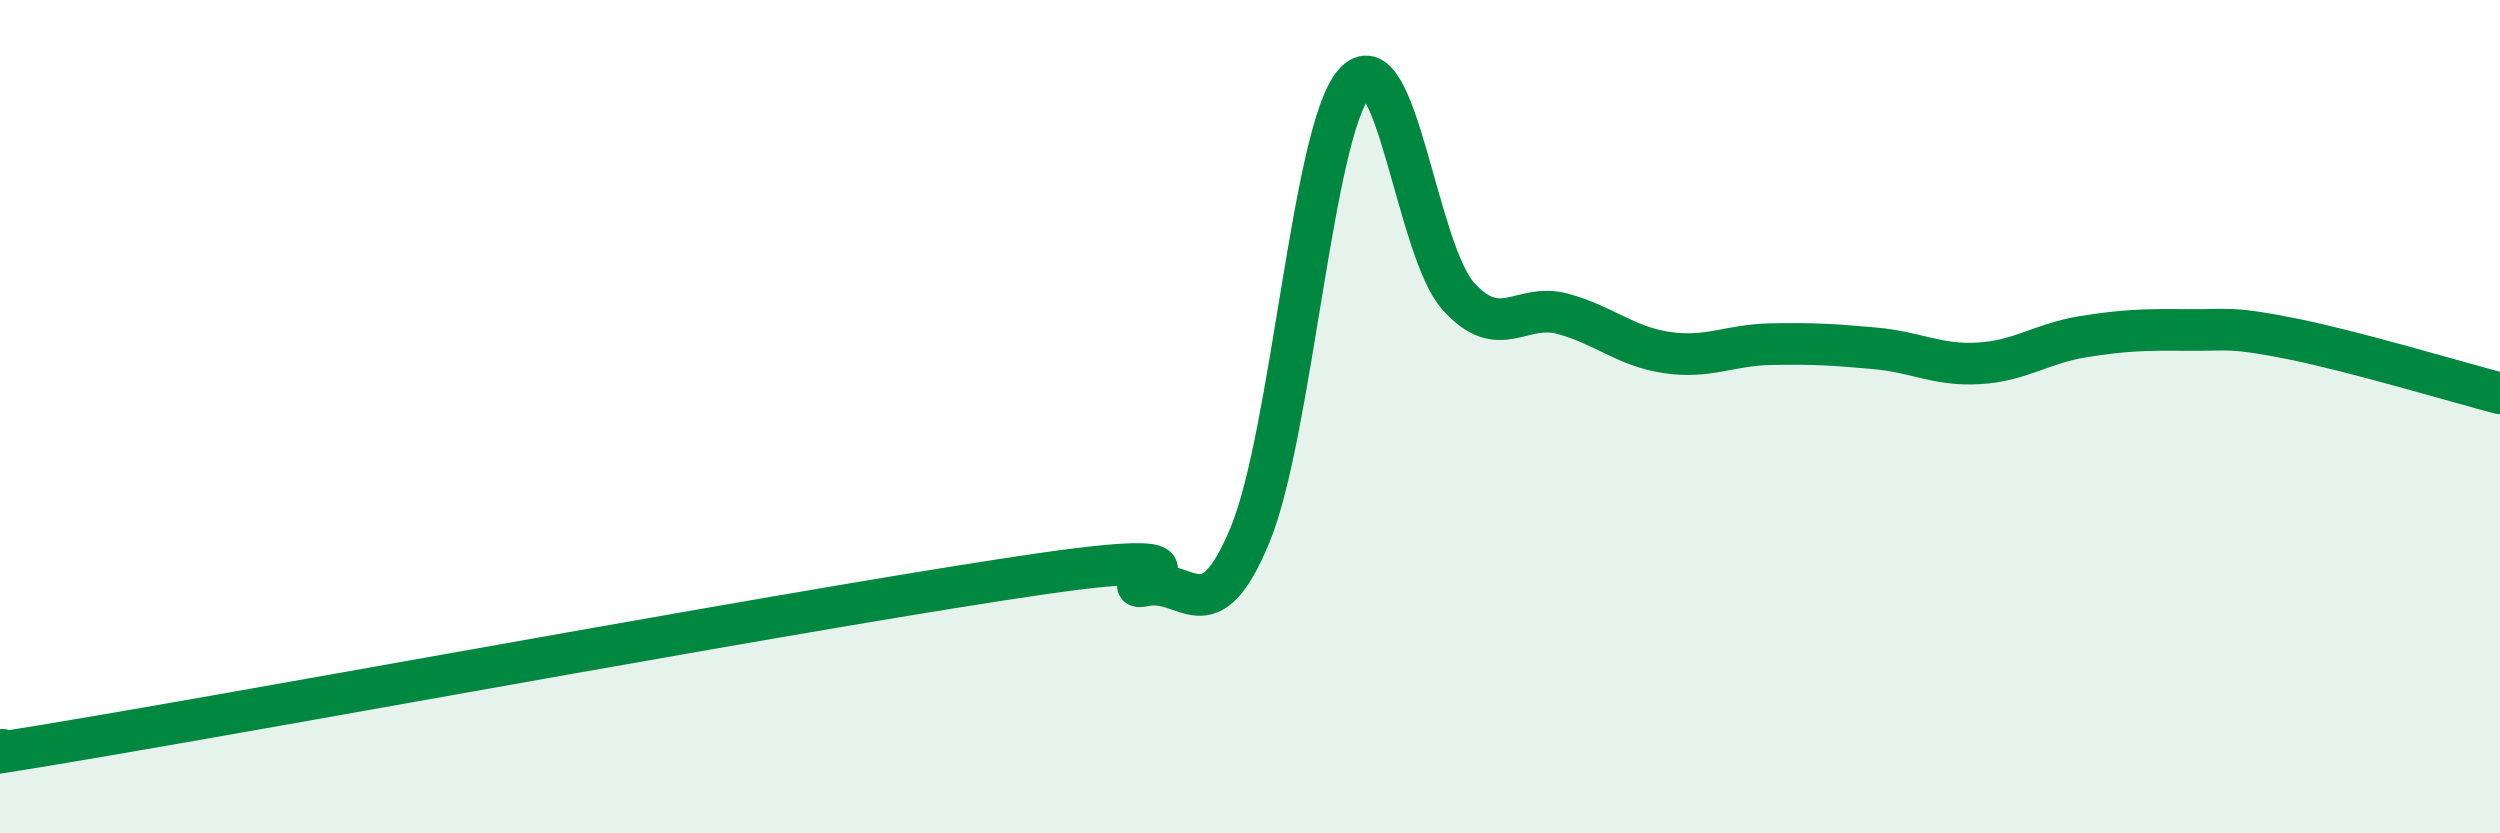
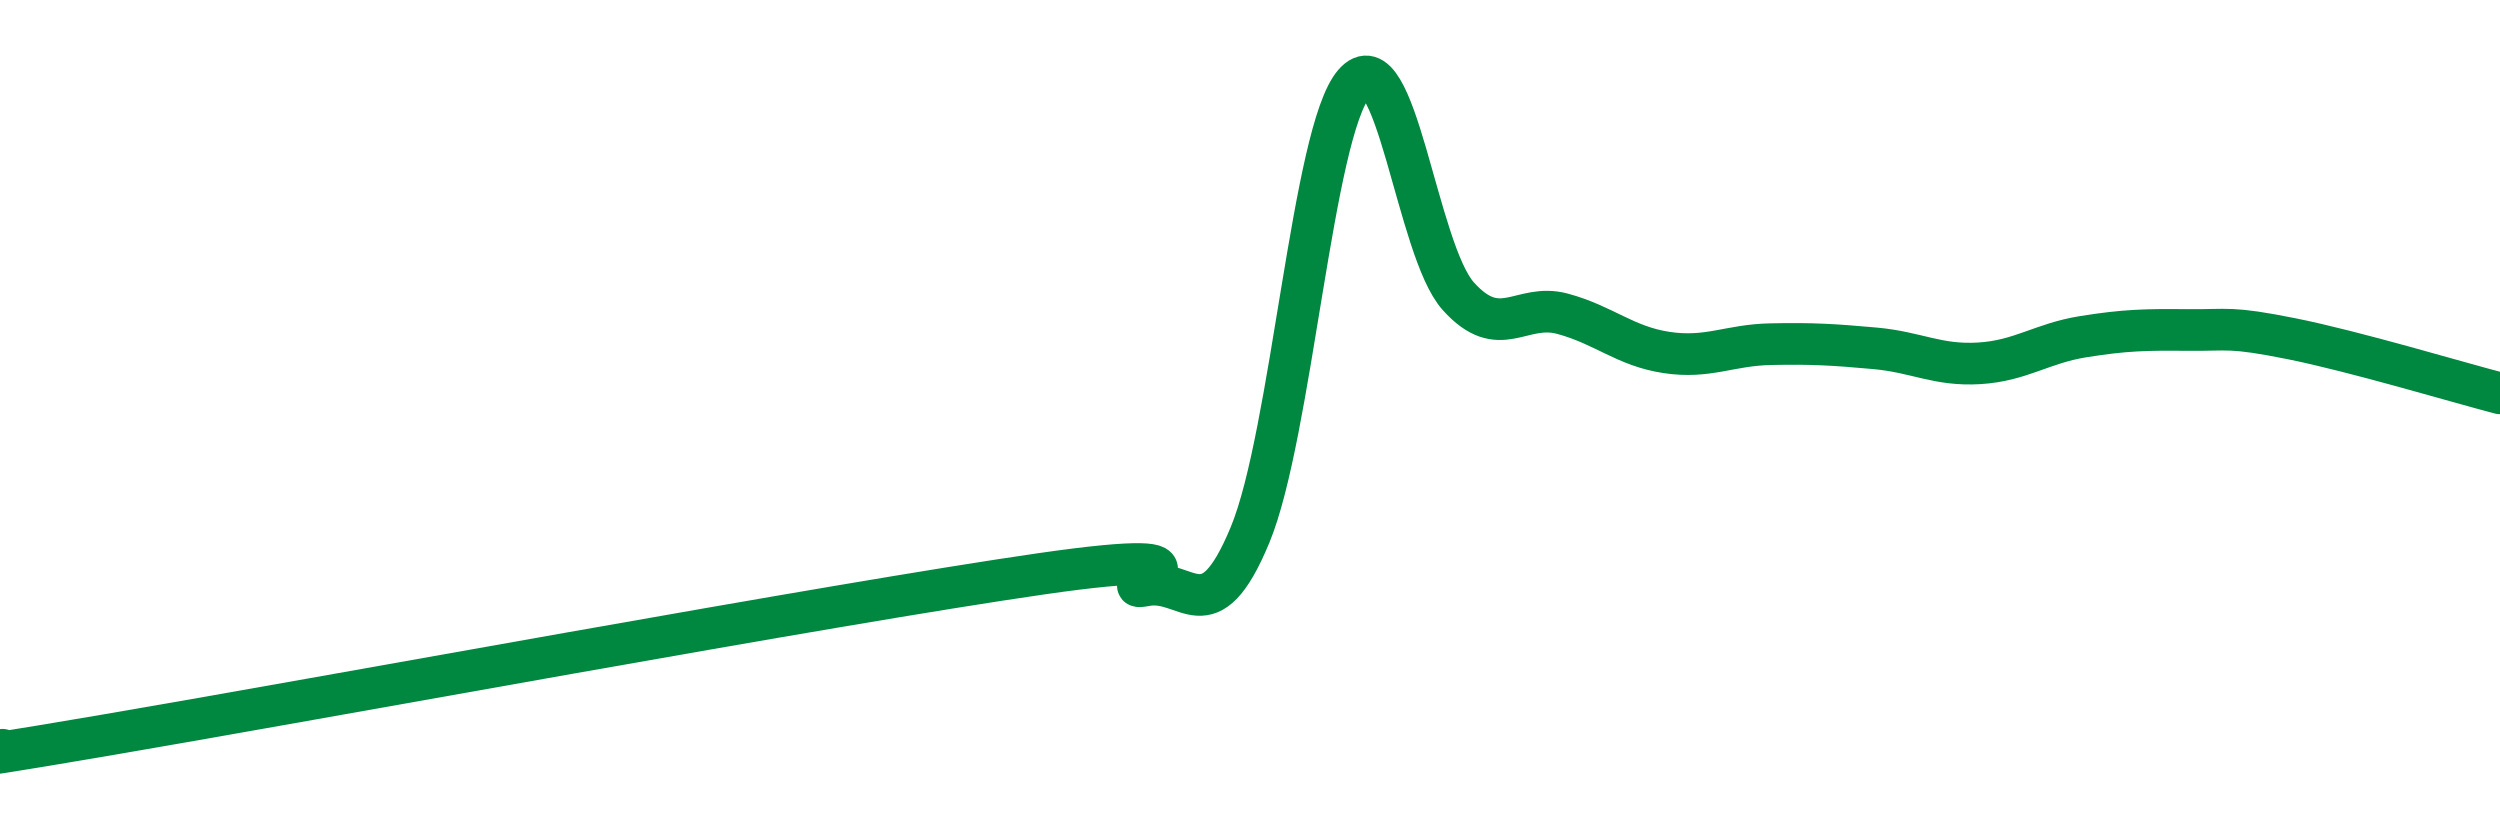
<svg xmlns="http://www.w3.org/2000/svg" width="60" height="20" viewBox="0 0 60 20">
-   <path d="M 0,18 C 0.5,17.93 -2.5,18.5 2.5,17.65 C 7.5,16.8 20,14.49 25,13.77 C 30,13.05 26.5,14.24 27.5,14.05 C 28.5,13.86 29,15.25 30,12.84 C 31,10.43 31.5,3.15 32.5,2 C 33.5,0.85 34,6 35,7.11 C 36,8.22 36.5,7.26 37.5,7.53 C 38.5,7.8 39,8.31 40,8.46 C 41,8.61 41.5,8.28 42.5,8.26 C 43.5,8.24 44,8.27 45,8.36 C 46,8.45 46.5,8.78 47.5,8.72 C 48.5,8.66 49,8.24 50,8.08 C 51,7.92 51.5,7.91 52.5,7.92 C 53.5,7.93 53.5,7.83 55,8.13 C 56.5,8.43 59,9.18 60,9.44L60 20L0 20Z" fill="#008740" opacity="0.1" stroke-linecap="round" stroke-linejoin="round" />
  <path d="M 0,18 C 0.5,17.93 -2.5,18.5 2.5,17.65 C 7.5,16.8 20,14.49 25,13.77 C 30,13.05 26.5,14.24 27.5,14.05 C 28.5,13.86 29,15.25 30,12.84 C 31,10.43 31.5,3.15 32.5,2 C 33.5,0.85 34,6 35,7.11 C 36,8.22 36.5,7.26 37.5,7.53 C 38.5,7.8 39,8.31 40,8.46 C 41,8.61 41.5,8.28 42.5,8.26 C 43.5,8.24 44,8.27 45,8.36 C 46,8.45 46.5,8.78 47.5,8.72 C 48.5,8.66 49,8.24 50,8.08 C 51,7.92 51.5,7.91 52.5,7.92 C 53.5,7.93 53.5,7.83 55,8.13 C 56.5,8.43 59,9.18 60,9.44" stroke="#008740" stroke-width="1" fill="none" stroke-linecap="round" stroke-linejoin="round" />
</svg>